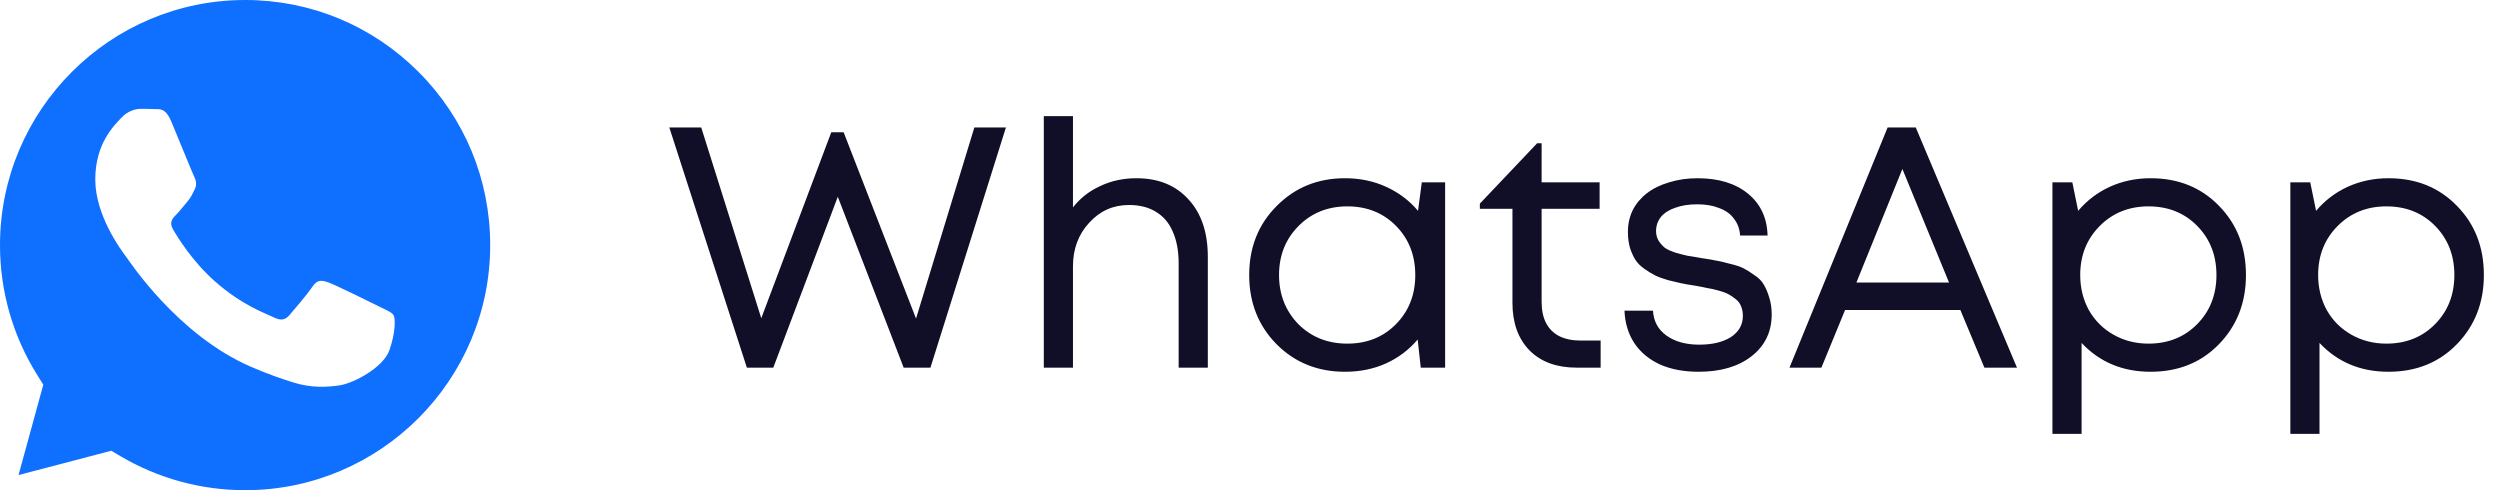
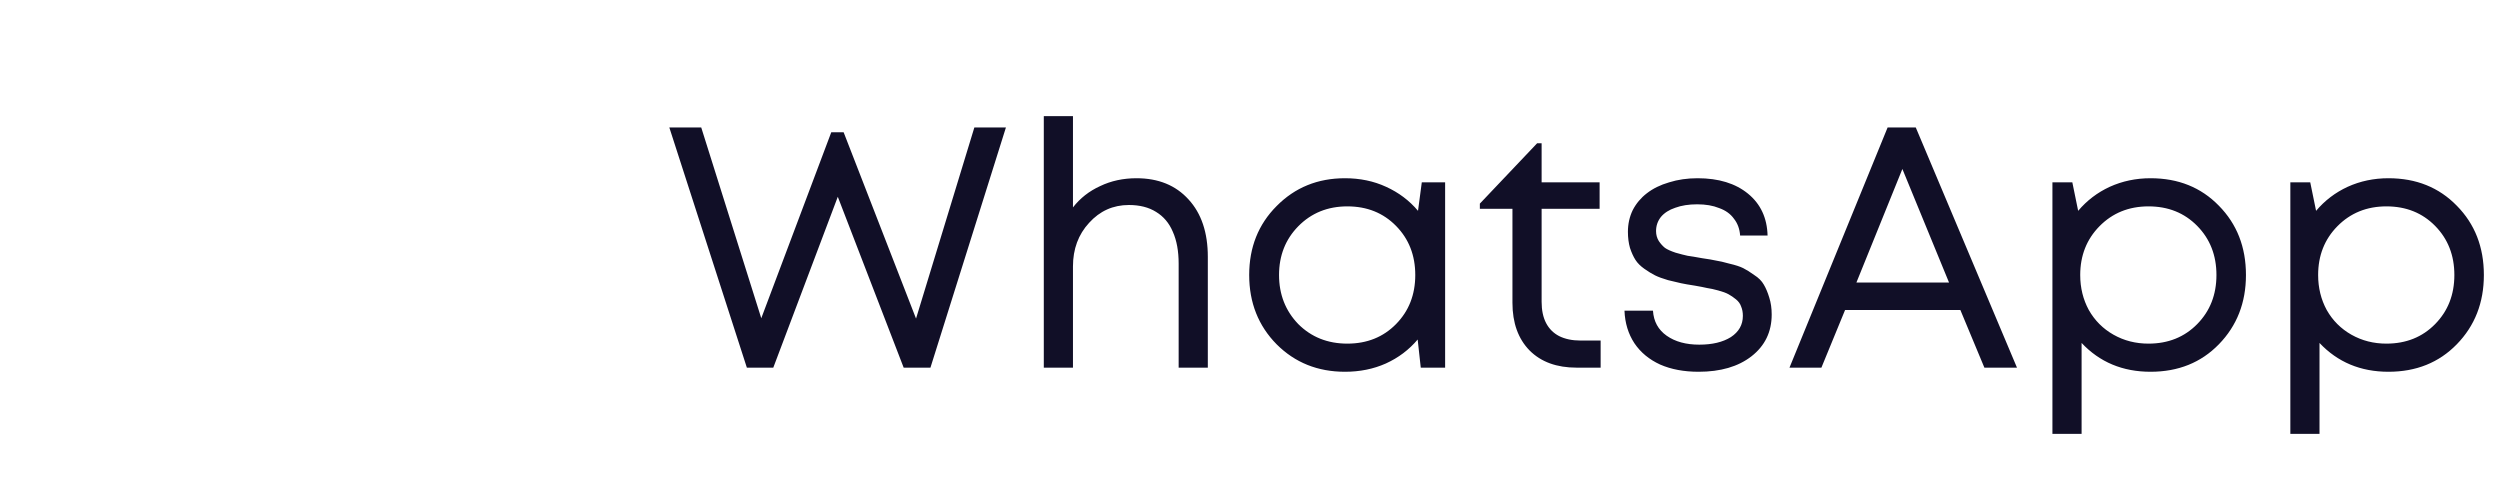
<svg xmlns="http://www.w3.org/2000/svg" width="102" height="20" viewBox="0 0 102 20" fill="none">
-   <path fill-rule="evenodd" clip-rule="evenodd" d="M4.541 18.39L0.756 19.382L1.767 15.694L1.529 15.315C0.528 13.724 -0.001 11.884 8.52159e-07 9.996C0.002 4.484 4.488 0 10.004 0C12.675 0.001 15.186 1.042 17.074 2.932C18.962 4.821 20.001 7.333 20 10.004C19.998 15.516 15.512 20 10 20H9.996C8.202 19.999 6.442 19.517 4.906 18.607L4.541 18.39ZM16.061 12.864C15.986 12.739 15.786 12.664 15.485 12.513C15.185 12.363 13.707 11.636 13.431 11.536C13.156 11.435 12.955 11.385 12.755 11.686C12.554 11.987 11.978 12.664 11.803 12.864C11.627 13.065 11.452 13.09 11.152 12.94C10.851 12.789 9.882 12.472 8.734 11.448C7.84 10.651 7.237 9.667 7.062 9.366C6.886 9.065 7.043 8.903 7.193 8.753C7.329 8.618 7.494 8.402 7.644 8.226C7.795 8.051 7.845 7.925 7.945 7.725C8.045 7.524 7.995 7.349 7.92 7.199C7.845 7.048 7.244 5.569 6.993 4.967C6.749 4.381 6.501 4.461 6.317 4.451C6.142 4.443 5.941 4.441 5.741 4.441C5.54 4.441 5.214 4.516 4.939 4.817C4.663 5.118 3.887 5.845 3.887 7.324C3.887 8.803 4.964 10.232 5.114 10.432C5.265 10.633 7.234 13.668 10.25 14.97C10.967 15.28 11.527 15.465 11.963 15.603C12.684 15.832 13.339 15.8 13.857 15.722C14.435 15.636 15.636 14.995 15.886 14.293C16.137 13.591 16.137 12.99 16.061 12.864Z" fill="#0F6FFF" />
  <path d="M39.754 5.2H41.042L37.962 15H36.87L34.182 8.028L31.55 15H30.472L27.308 5.2H28.61L31.06 12.984L33.916 5.396H34.42L37.374 12.998L39.754 5.2ZM46.367 7.272C47.263 7.272 47.972 7.561 48.495 8.14C49.017 8.709 49.279 9.489 49.279 10.478V15H48.089V10.758C48.089 10.245 48.01 9.811 47.851 9.456C47.702 9.101 47.473 8.831 47.165 8.644C46.866 8.457 46.498 8.364 46.059 8.364C45.415 8.364 44.873 8.607 44.435 9.092C43.996 9.568 43.777 10.161 43.777 10.87V15H42.587V4.738H43.777V8.462C44.066 8.089 44.435 7.799 44.883 7.594C45.331 7.379 45.825 7.272 46.367 7.272ZM58.009 7.44H58.961V15H57.967L57.841 13.852C57.487 14.272 57.053 14.599 56.539 14.832C56.035 15.056 55.48 15.168 54.873 15.168C53.763 15.168 52.834 14.795 52.087 14.048C51.341 13.292 50.967 12.349 50.967 11.22C50.967 10.091 51.341 9.153 52.087 8.406C52.834 7.65 53.763 7.272 54.873 7.272C55.489 7.272 56.049 7.389 56.553 7.622C57.067 7.855 57.501 8.182 57.855 8.602L58.009 7.44ZM52.969 13.222C53.501 13.754 54.169 14.02 54.971 14.02C55.774 14.02 56.437 13.754 56.959 13.222C57.482 12.69 57.743 12.023 57.743 11.22C57.743 10.417 57.482 9.75 56.959 9.218C56.437 8.686 55.774 8.42 54.971 8.42C54.169 8.42 53.501 8.691 52.969 9.232C52.447 9.764 52.185 10.427 52.185 11.22C52.185 12.013 52.447 12.681 52.969 13.222ZM64.48 13.894H65.306V15H64.326C63.514 15 62.875 14.767 62.408 14.3C61.942 13.824 61.708 13.175 61.708 12.354V8.518H60.378V8.308L62.716 5.844H62.898V7.44H65.264V8.518H62.898V12.312C62.898 12.657 62.959 12.947 63.08 13.18C63.202 13.413 63.379 13.591 63.612 13.712C63.855 13.833 64.144 13.894 64.48 13.894ZM69.303 15.168C68.706 15.168 68.183 15.07 67.735 14.874C67.287 14.669 66.937 14.379 66.685 14.006C66.433 13.623 66.298 13.18 66.279 12.676H67.441C67.469 13.115 67.656 13.455 68.001 13.698C68.346 13.941 68.79 14.062 69.331 14.062C69.863 14.062 70.292 13.959 70.619 13.754C70.946 13.539 71.109 13.25 71.109 12.886C71.109 12.746 71.086 12.62 71.039 12.508C71.002 12.396 70.932 12.298 70.829 12.214C70.726 12.13 70.624 12.06 70.521 12.004C70.418 11.948 70.278 11.897 70.101 11.85C69.933 11.803 69.784 11.771 69.653 11.752C69.532 11.724 69.364 11.691 69.149 11.654C68.906 11.617 68.72 11.584 68.589 11.556C68.458 11.528 68.281 11.486 68.057 11.43C67.833 11.365 67.656 11.299 67.525 11.234C67.394 11.169 67.25 11.08 67.091 10.968C66.932 10.856 66.811 10.735 66.727 10.604C66.643 10.473 66.568 10.31 66.503 10.114C66.447 9.918 66.419 9.699 66.419 9.456C66.419 9.139 66.484 8.845 66.615 8.574C66.755 8.303 66.946 8.075 67.189 7.888C67.441 7.692 67.744 7.543 68.099 7.44C68.454 7.328 68.841 7.272 69.261 7.272C70.12 7.272 70.806 7.482 71.319 7.902C71.832 8.322 72.098 8.891 72.117 9.61H70.997C70.978 9.339 70.894 9.111 70.745 8.924C70.605 8.728 70.404 8.583 70.143 8.49C69.891 8.387 69.592 8.336 69.247 8.336C68.902 8.336 68.603 8.383 68.351 8.476C68.099 8.56 67.903 8.686 67.763 8.854C67.632 9.022 67.567 9.213 67.567 9.428C67.567 9.577 67.604 9.713 67.679 9.834C67.754 9.946 67.838 10.039 67.931 10.114C68.024 10.179 68.169 10.245 68.365 10.31C68.561 10.366 68.724 10.408 68.855 10.436C68.995 10.455 69.191 10.487 69.443 10.534C69.704 10.571 69.896 10.604 70.017 10.632C70.148 10.651 70.33 10.693 70.563 10.758C70.806 10.814 70.992 10.875 71.123 10.94C71.254 11.005 71.403 11.099 71.571 11.22C71.748 11.332 71.879 11.463 71.963 11.612C72.047 11.752 72.122 11.929 72.187 12.144C72.252 12.349 72.285 12.578 72.285 12.83C72.285 13.539 72.01 14.109 71.459 14.538C70.918 14.958 70.199 15.168 69.303 15.168ZM80.963 15L79.983 12.648H75.279L74.313 15H73.011L77.015 5.2H78.163L82.293 15H80.963ZM77.617 6.894L75.741 11.528H79.521L77.617 6.894ZM87.743 7.272C88.873 7.272 89.801 7.645 90.529 8.392C91.266 9.139 91.635 10.081 91.635 11.22C91.635 12.349 91.266 13.292 90.529 14.048C89.801 14.795 88.873 15.168 87.743 15.168C86.605 15.168 85.666 14.776 84.929 13.992V17.702H83.739V7.44H84.551L84.789 8.602C85.144 8.182 85.573 7.855 86.077 7.622C86.591 7.389 87.146 7.272 87.743 7.272ZM87.659 14.02C88.462 14.02 89.124 13.754 89.647 13.222C90.17 12.69 90.431 12.023 90.431 11.22C90.431 10.417 90.17 9.75 89.647 9.218C89.124 8.686 88.462 8.42 87.659 8.42C86.856 8.42 86.189 8.691 85.657 9.232C85.135 9.764 84.873 10.427 84.873 11.22C84.873 11.743 84.99 12.219 85.223 12.648C85.466 13.077 85.802 13.413 86.231 13.656C86.66 13.899 87.136 14.02 87.659 14.02ZM97.45 7.272C98.579 7.272 99.508 7.645 100.236 8.392C100.974 9.139 101.342 10.081 101.342 11.22C101.342 12.349 100.974 13.292 100.236 14.048C99.508 14.795 98.579 15.168 97.45 15.168C96.311 15.168 95.374 14.776 94.636 13.992V17.702H93.446V7.44H94.258L94.496 8.602C94.851 8.182 95.28 7.855 95.784 7.622C96.297 7.389 96.853 7.272 97.45 7.272ZM97.366 14.02C98.169 14.02 98.832 13.754 99.354 13.222C99.877 12.69 100.138 12.023 100.138 11.22C100.138 10.417 99.877 9.75 99.354 9.218C98.832 8.686 98.169 8.42 97.366 8.42C96.564 8.42 95.896 8.691 95.364 9.232C94.841 9.764 94.58 10.427 94.58 11.22C94.58 11.743 94.697 12.219 94.93 12.648C95.173 13.077 95.509 13.413 95.938 13.656C96.368 13.899 96.844 14.02 97.366 14.02Z" fill="#110F27" />
</svg>